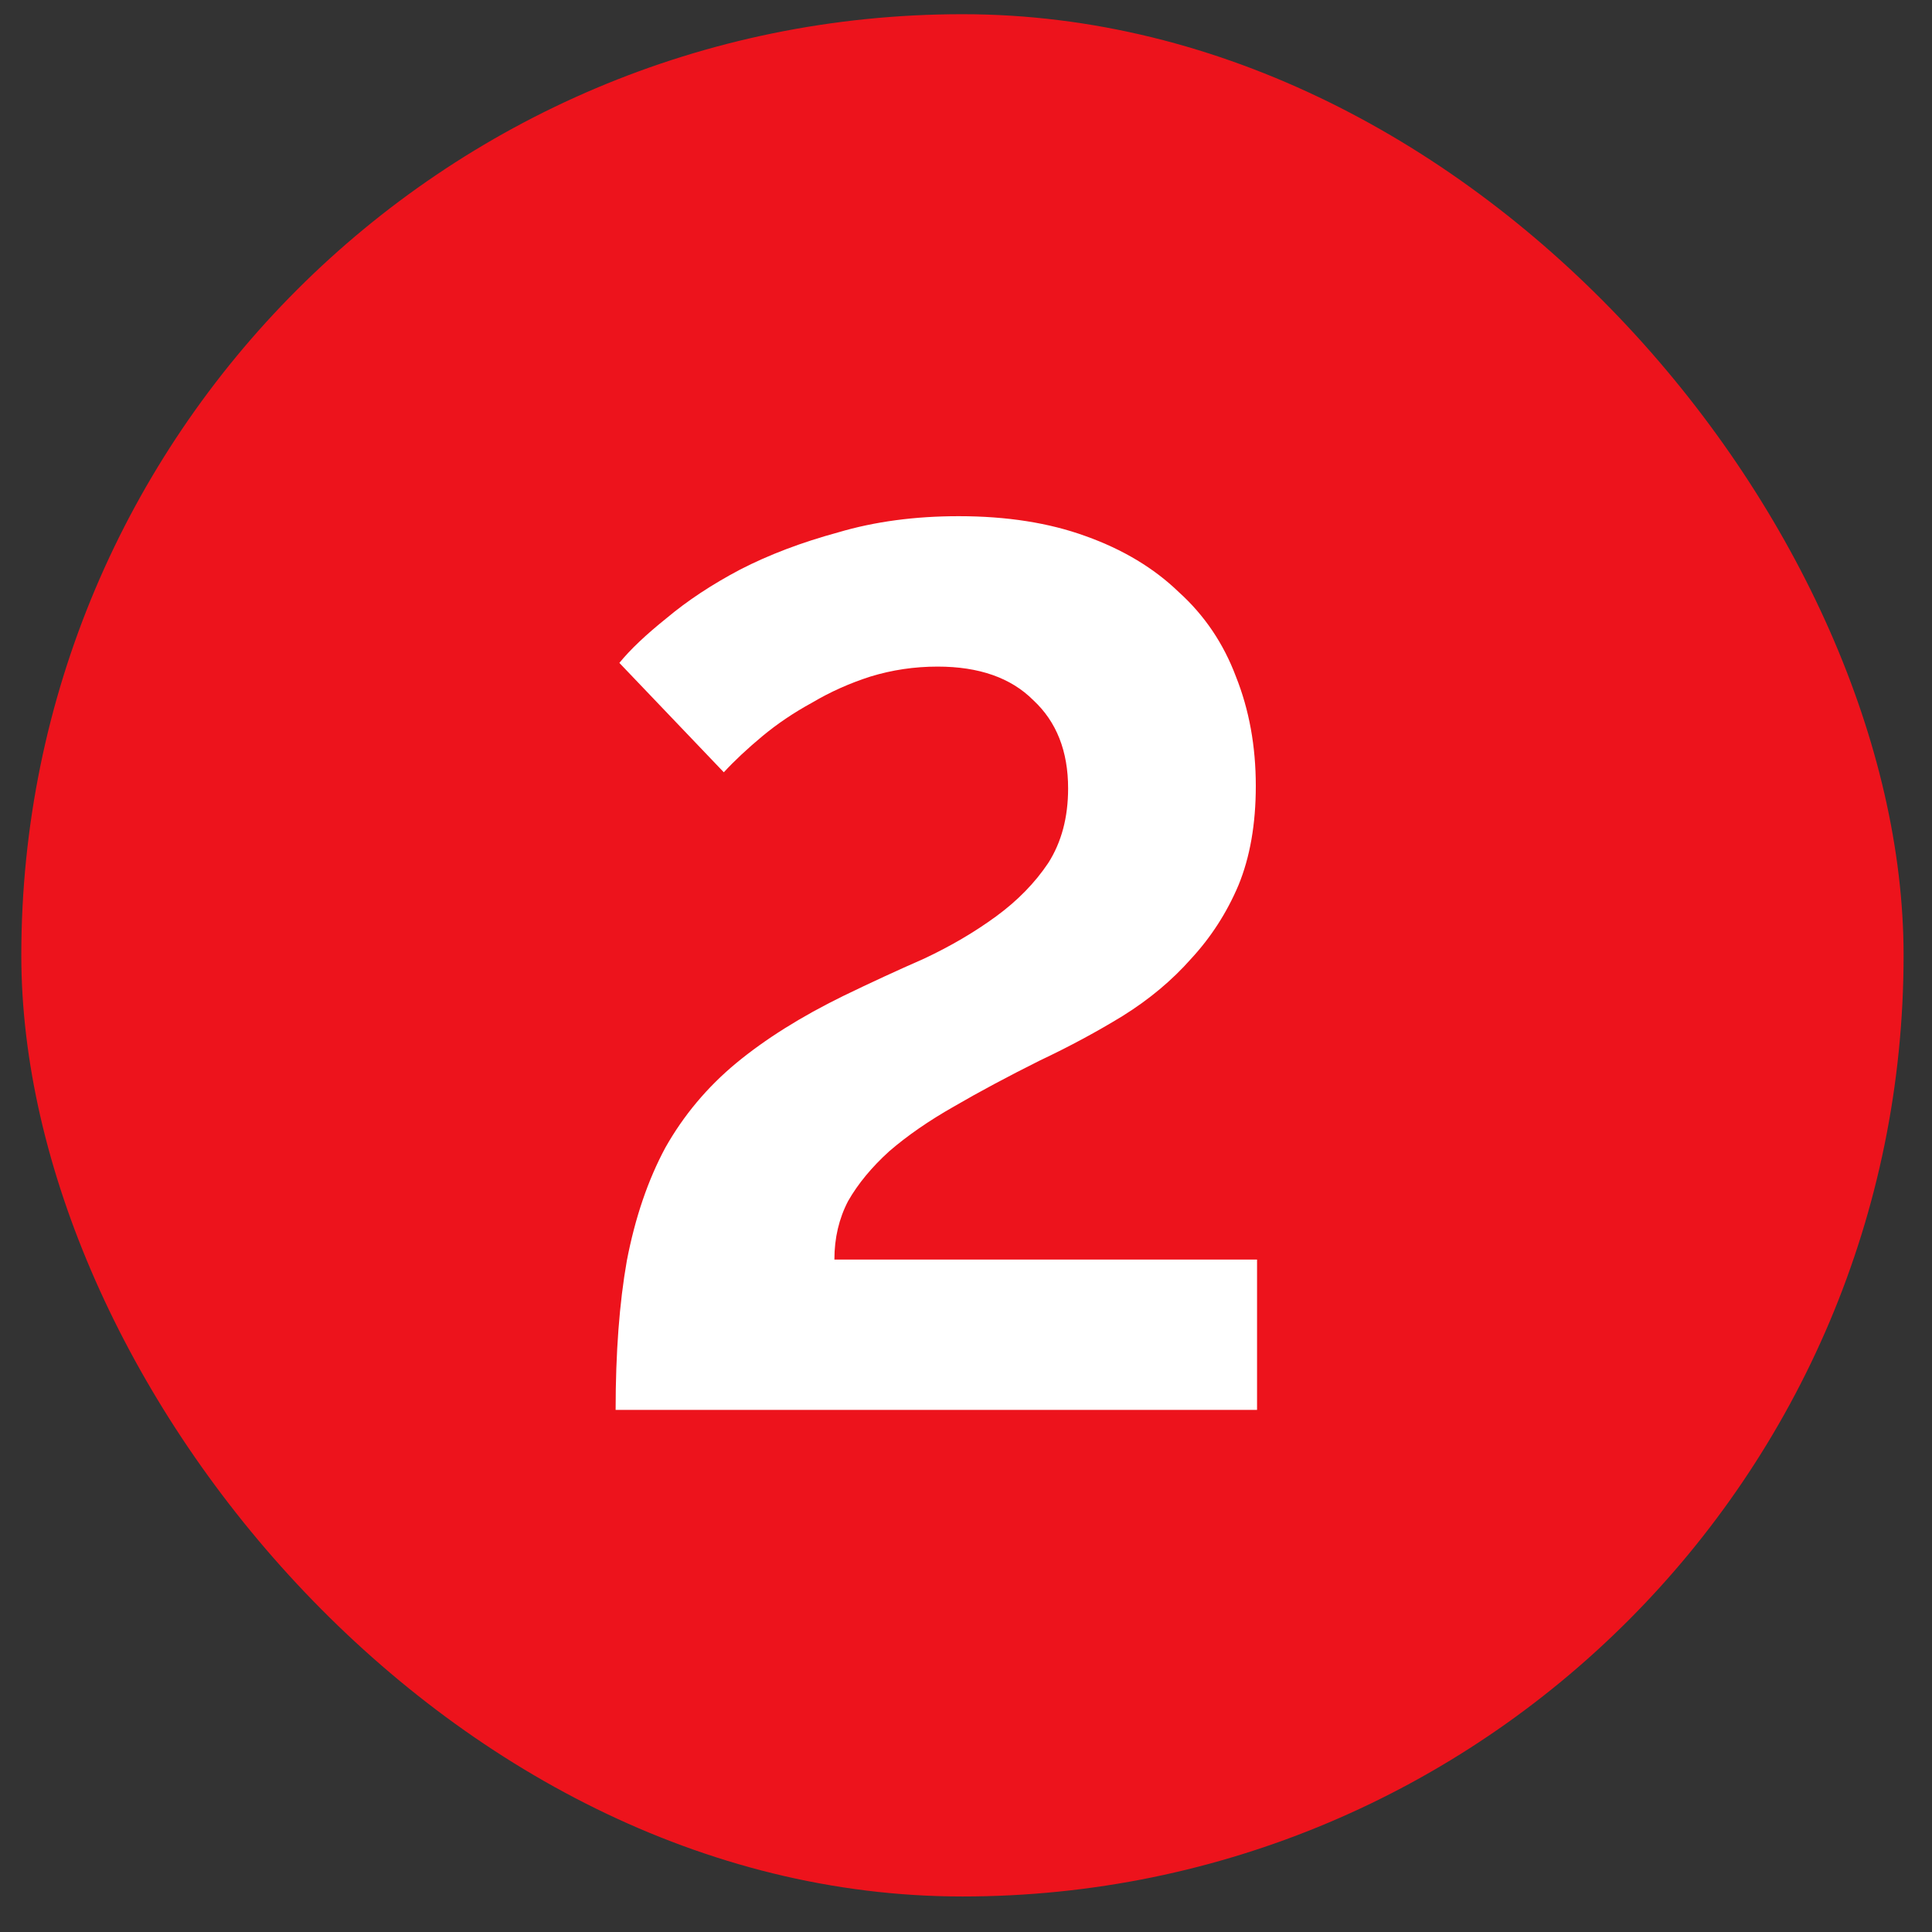
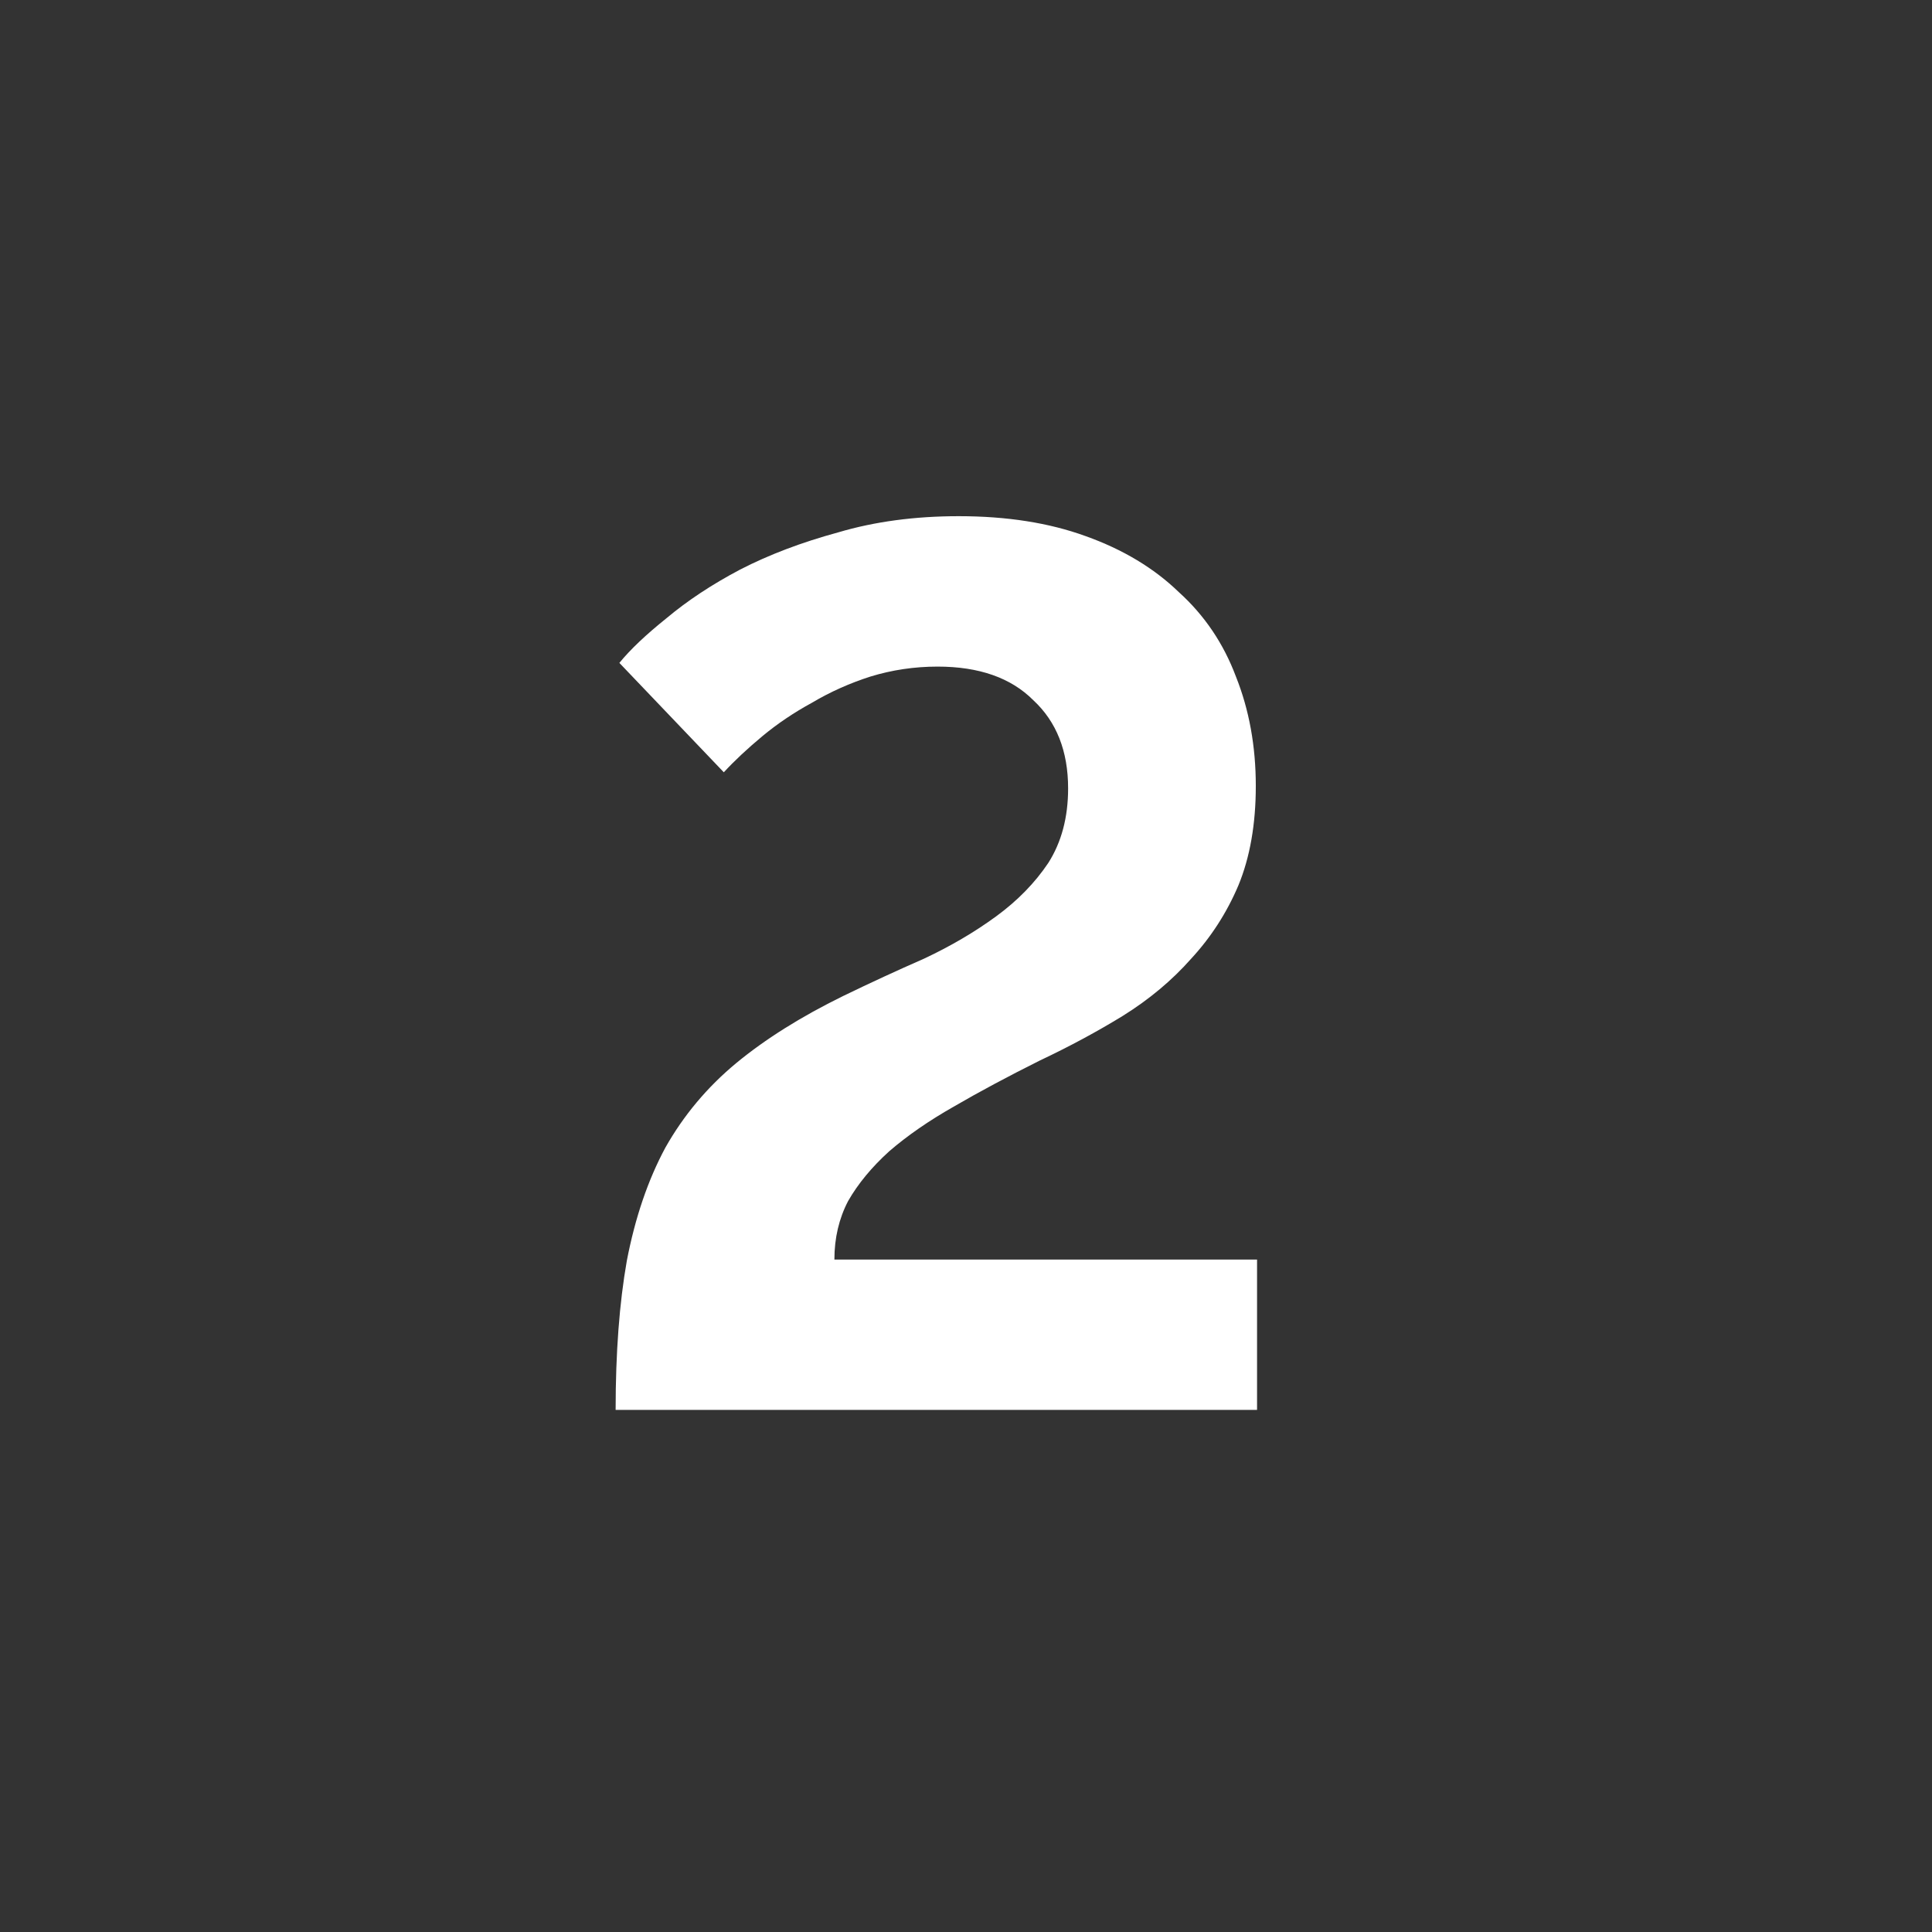
<svg xmlns="http://www.w3.org/2000/svg" width="34" height="34" viewBox="0 0 34 34" fill="none">
  <rect x="0" y="0" width="34" height="34" fill="#333333" stroke="none" />
-   <rect x="0.375" y="0.25" width="33.125" height="33.125" rx="16.562" fill="#ED131C" />
  <path d="M10.834 24.812C10.834 23.806 10.9 22.931 11.031 22.188C11.177 21.429 11.403 20.766 11.709 20.197C12.03 19.628 12.446 19.132 12.956 18.709C13.467 18.287 14.094 17.893 14.838 17.528C15.319 17.295 15.793 17.076 16.259 16.872C16.726 16.653 17.149 16.405 17.528 16.128C17.907 15.851 18.213 15.537 18.447 15.188C18.68 14.823 18.797 14.385 18.797 13.875C18.797 13.219 18.593 12.701 18.184 12.322C17.791 11.928 17.229 11.731 16.5 11.731C16.092 11.731 15.698 11.79 15.319 11.906C14.954 12.023 14.611 12.176 14.291 12.366C13.97 12.541 13.678 12.738 13.416 12.956C13.153 13.175 12.927 13.386 12.738 13.591L10.9 11.666C11.09 11.432 11.367 11.17 11.731 10.878C12.096 10.572 12.526 10.287 13.022 10.025C13.532 9.762 14.108 9.544 14.75 9.369C15.392 9.179 16.099 9.084 16.872 9.084C17.718 9.084 18.462 9.201 19.103 9.434C19.759 9.668 20.306 9.996 20.744 10.419C21.196 10.827 21.531 11.323 21.75 11.906C21.983 12.49 22.1 13.131 22.1 13.831C22.1 14.502 21.998 15.085 21.794 15.581C21.59 16.062 21.312 16.493 20.962 16.872C20.627 17.251 20.226 17.587 19.759 17.878C19.307 18.155 18.819 18.418 18.294 18.666C17.74 18.943 17.236 19.212 16.784 19.475C16.347 19.723 15.968 19.985 15.647 20.262C15.341 20.54 15.1 20.831 14.925 21.137C14.765 21.444 14.684 21.787 14.684 22.166H22.122V24.812H10.834Z" fill="white" />
</svg>